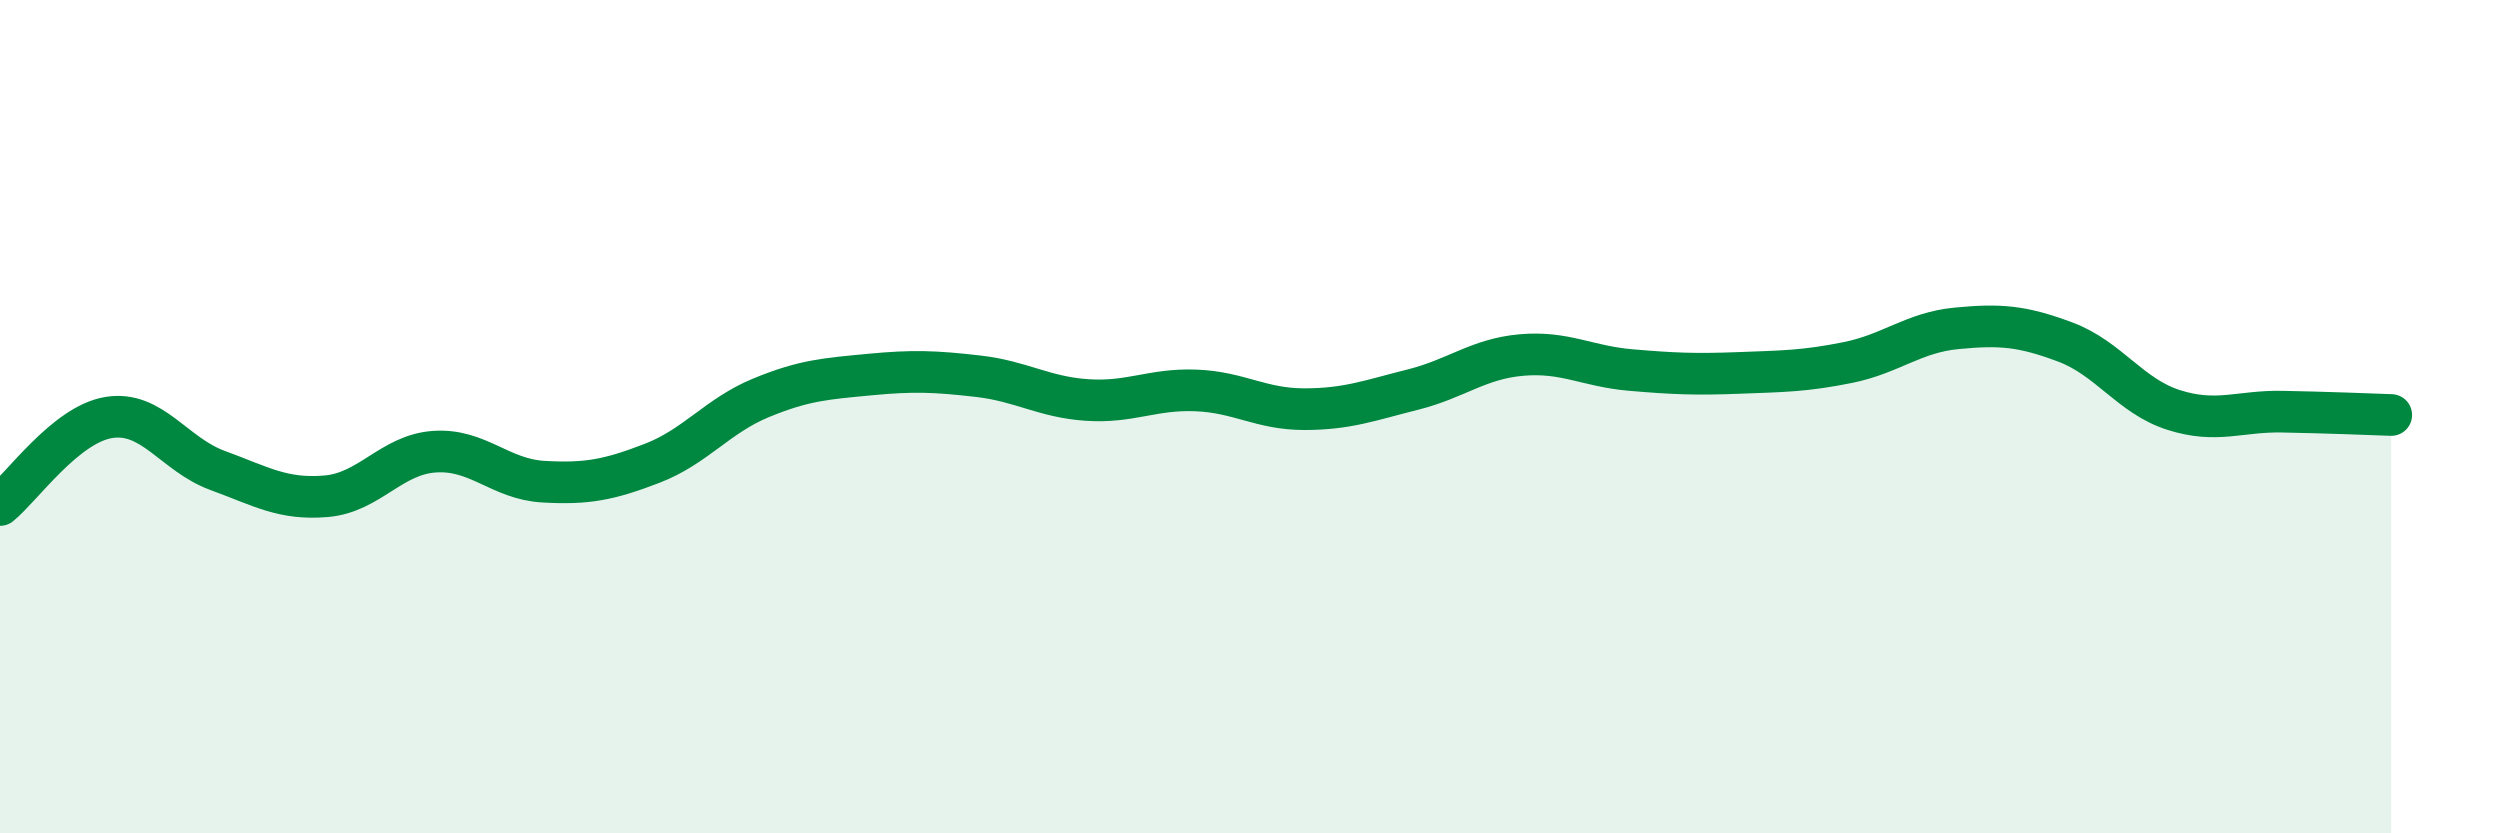
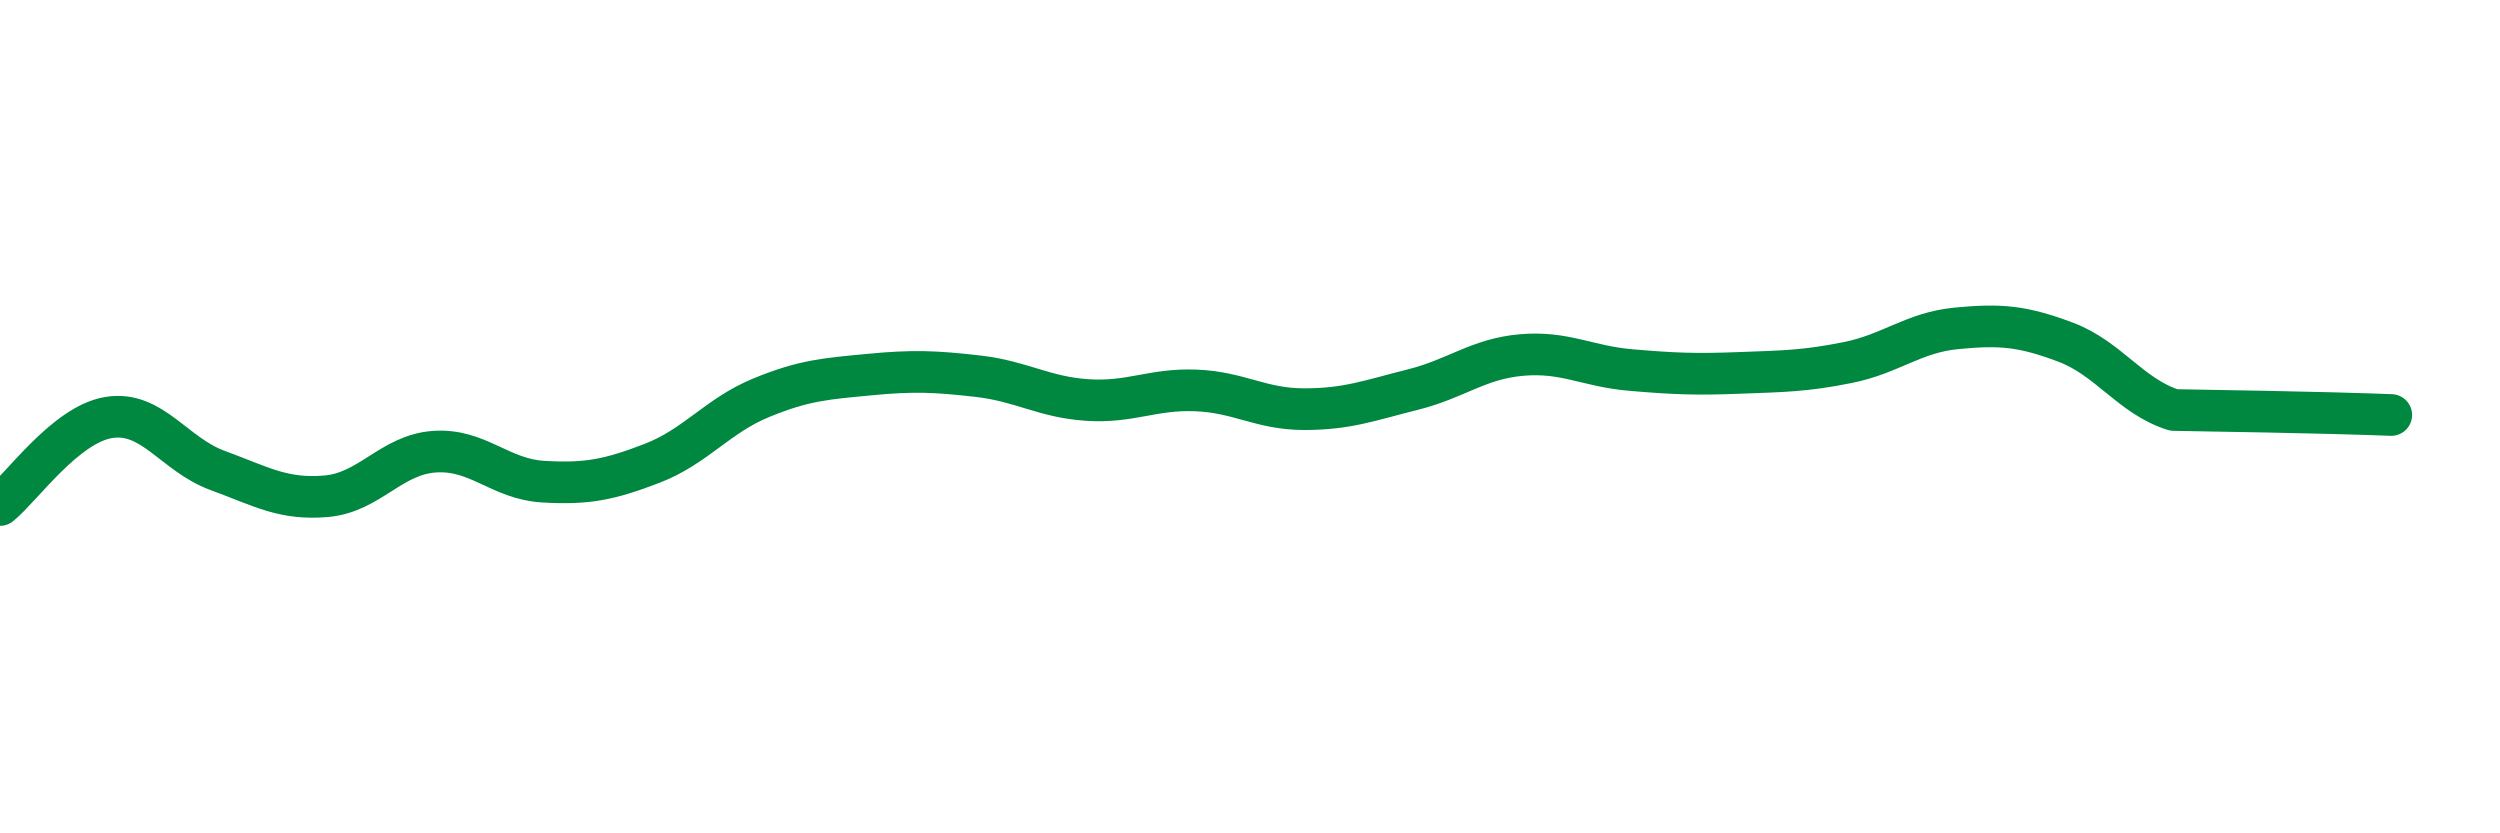
<svg xmlns="http://www.w3.org/2000/svg" width="60" height="20" viewBox="0 0 60 20">
-   <path d="M 0,12.12 C 0.52,11.7 1.57,10.19 2.61,10.02 C 3.65,9.85 4.18,10.91 5.22,11.29 C 6.26,11.67 6.79,12 7.83,11.91 C 8.87,11.82 9.39,10.91 10.43,10.84 C 11.47,10.77 12,11.5 13.04,11.56 C 14.08,11.62 14.61,11.52 15.65,11.12 C 16.69,10.72 17.22,9.98 18.26,9.55 C 19.3,9.12 19.83,9.09 20.87,8.99 C 21.91,8.89 22.44,8.91 23.48,9.03 C 24.52,9.15 25.05,9.53 26.09,9.6 C 27.13,9.67 27.66,9.33 28.7,9.37 C 29.74,9.41 30.26,9.82 31.3,9.82 C 32.34,9.82 32.87,9.61 33.91,9.35 C 34.95,9.09 35.48,8.61 36.52,8.52 C 37.56,8.43 38.09,8.79 39.13,8.88 C 40.17,8.97 40.7,8.99 41.74,8.95 C 42.78,8.91 43.31,8.91 44.35,8.7 C 45.39,8.49 45.92,7.98 46.96,7.88 C 48,7.78 48.53,7.82 49.57,8.21 C 50.61,8.6 51.13,9.51 52.17,9.84 C 53.21,10.17 53.74,9.86 54.78,9.88 C 55.82,9.9 56.87,9.94 57.39,9.96L57.39 20L0 20Z" fill="#008740" opacity="0.1" stroke-linecap="round" stroke-linejoin="round" />
-   <path d="M 0,12.12 C 0.52,11.7 1.57,10.19 2.61,10.02 C 3.65,9.85 4.18,10.91 5.22,11.29 C 6.26,11.67 6.79,12 7.83,11.91 C 8.87,11.82 9.39,10.91 10.43,10.84 C 11.47,10.77 12,11.5 13.04,11.56 C 14.08,11.62 14.61,11.52 15.65,11.12 C 16.69,10.72 17.22,9.98 18.26,9.55 C 19.3,9.12 19.83,9.09 20.87,8.99 C 21.91,8.89 22.44,8.91 23.48,9.03 C 24.52,9.15 25.05,9.53 26.09,9.6 C 27.13,9.67 27.66,9.33 28.7,9.37 C 29.74,9.41 30.26,9.82 31.3,9.82 C 32.34,9.82 32.87,9.61 33.91,9.35 C 34.95,9.09 35.48,8.61 36.52,8.52 C 37.56,8.43 38.09,8.79 39.13,8.88 C 40.17,8.97 40.7,8.99 41.74,8.95 C 42.78,8.91 43.31,8.91 44.35,8.7 C 45.39,8.49 45.92,7.98 46.96,7.88 C 48,7.78 48.53,7.82 49.57,8.21 C 50.61,8.6 51.13,9.51 52.17,9.84 C 53.21,10.17 53.74,9.86 54.78,9.88 C 55.82,9.9 56.87,9.94 57.39,9.96" stroke="#008740" stroke-width="1" fill="none" stroke-linecap="round" stroke-linejoin="round" />
+   <path d="M 0,12.12 C 0.52,11.7 1.57,10.19 2.61,10.02 C 3.65,9.85 4.18,10.91 5.22,11.29 C 6.26,11.67 6.79,12 7.83,11.91 C 8.87,11.82 9.39,10.91 10.43,10.84 C 11.47,10.77 12,11.5 13.04,11.56 C 14.08,11.62 14.61,11.52 15.65,11.12 C 16.69,10.72 17.22,9.98 18.26,9.55 C 19.3,9.12 19.83,9.09 20.87,8.99 C 21.91,8.89 22.44,8.91 23.48,9.03 C 24.52,9.15 25.05,9.53 26.09,9.6 C 27.13,9.67 27.66,9.33 28.7,9.37 C 29.74,9.41 30.26,9.82 31.3,9.82 C 32.34,9.82 32.87,9.61 33.91,9.35 C 34.95,9.09 35.48,8.61 36.52,8.52 C 37.56,8.43 38.09,8.79 39.13,8.88 C 40.17,8.97 40.7,8.99 41.74,8.95 C 42.78,8.91 43.31,8.91 44.35,8.7 C 45.39,8.49 45.92,7.98 46.96,7.88 C 48,7.78 48.53,7.82 49.57,8.21 C 50.61,8.6 51.13,9.51 52.17,9.84 C 55.82,9.9 56.87,9.94 57.39,9.96" stroke="#008740" stroke-width="1" fill="none" stroke-linecap="round" stroke-linejoin="round" />
</svg>